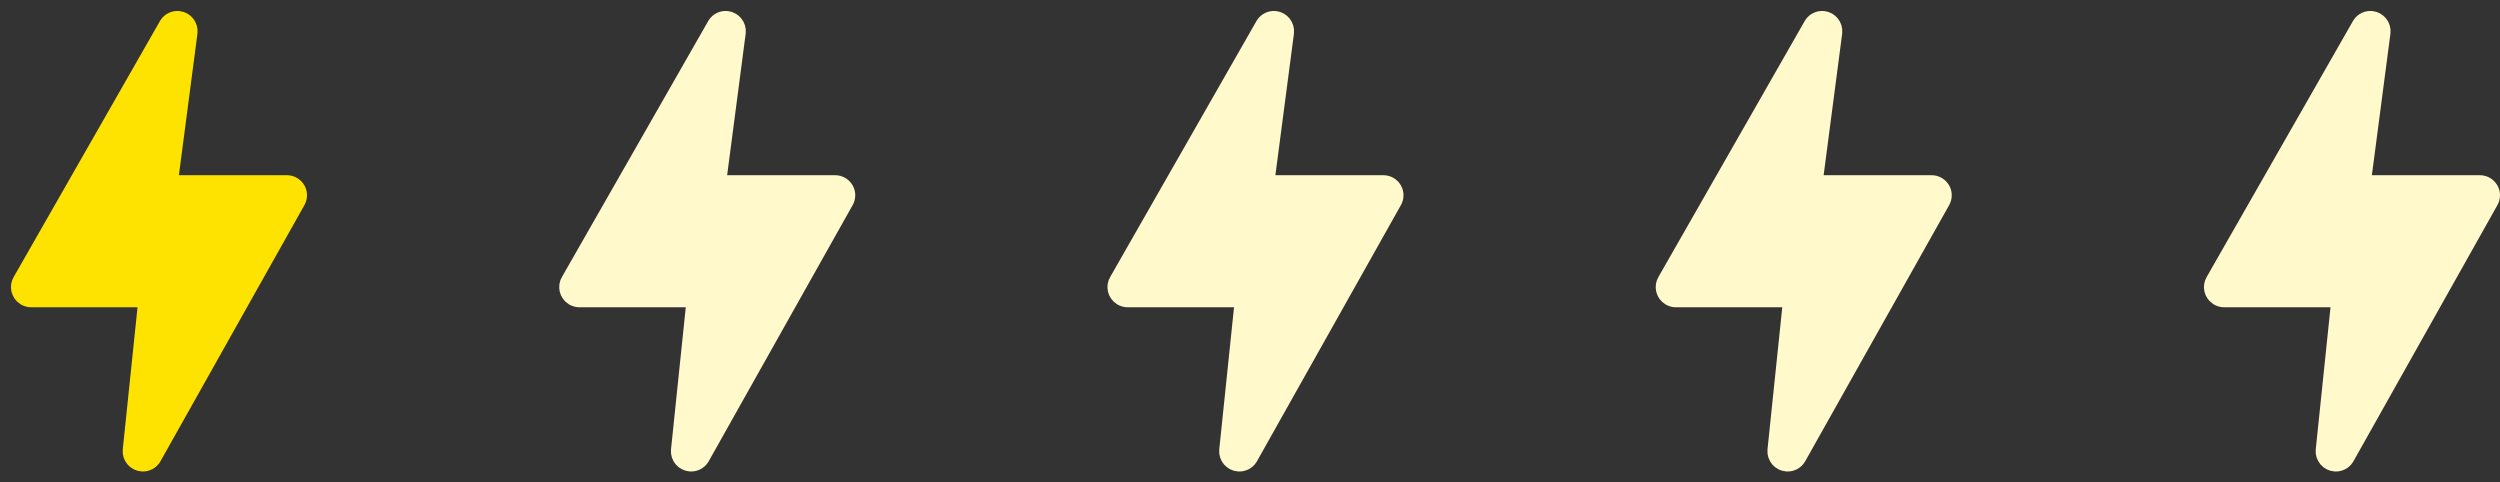
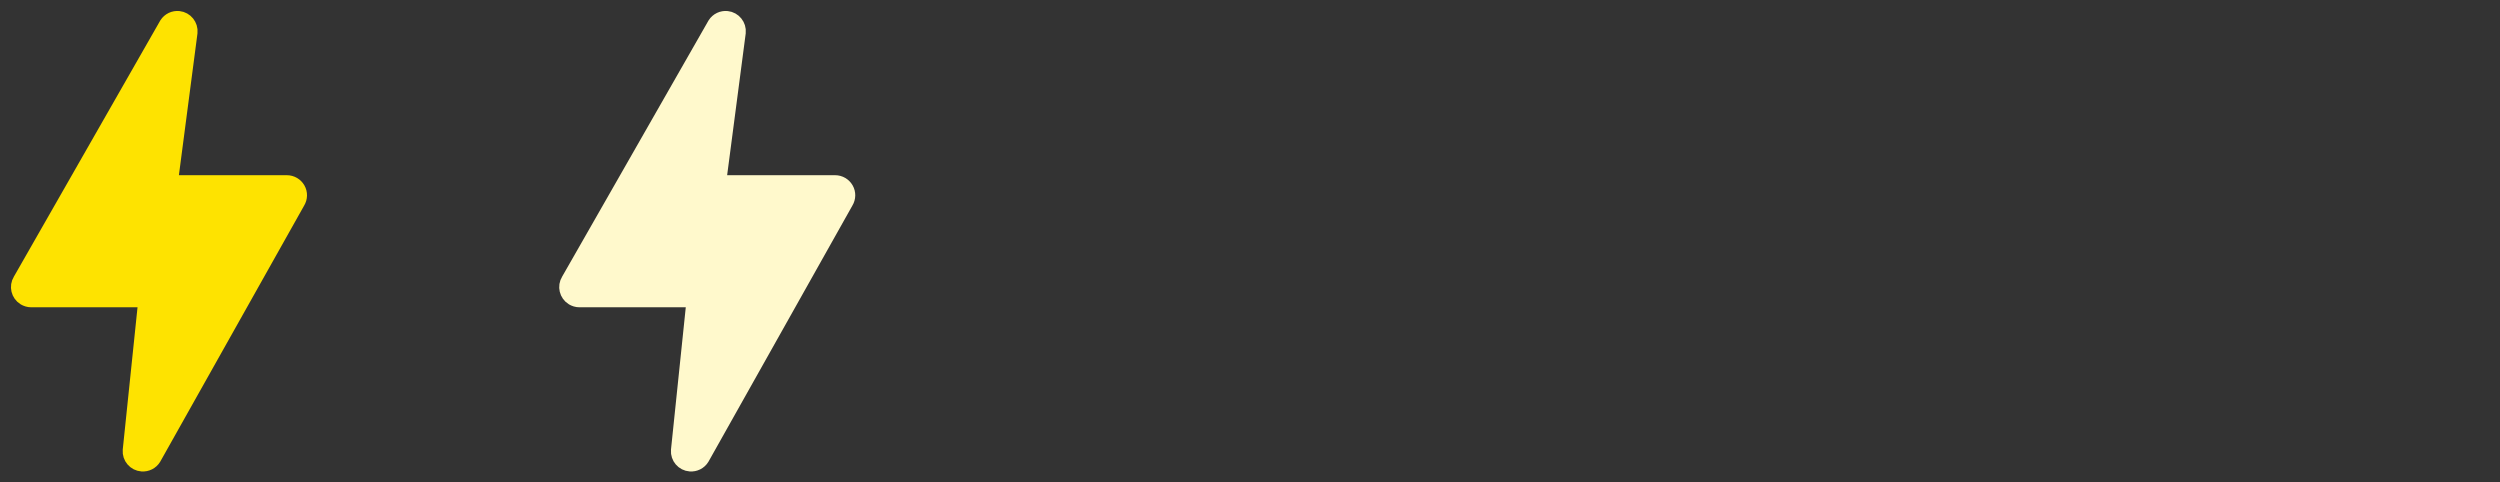
<svg xmlns="http://www.w3.org/2000/svg" width="114" height="22" viewBox="0 0 114 22" fill="none">
  <rect x="0" y="0" width="114" height="22" fill="#333333" stroke="none" />
  <path d="M13.446 8.701C13.372 8.572 13.234 8.489 13.081 8.489H7.588L8.508 1.465C8.531 1.234 8.362 1.026 8.134 1.002C7.977 0.986 7.824 1.057 7.738 1.191L1.062 12.872C0.94 13.068 1.003 13.327 1.2 13.449C1.267 13.488 1.341 13.512 1.42 13.512H6.826L6.095 20.547C6.076 20.779 6.252 20.983 6.484 20.999C6.641 21.011 6.791 20.936 6.873 20.803L13.438 9.121C13.517 8.991 13.521 8.831 13.446 8.701Z" fill="#FEE300" stroke="#FEE300" />
  <path d="M38.446 8.701C38.372 8.572 38.234 8.489 38.081 8.489H32.588L33.508 1.465C33.531 1.234 33.362 1.026 33.134 1.002C32.977 0.986 32.824 1.057 32.738 1.191L26.062 12.872C25.94 13.068 26.003 13.327 26.2 13.449C26.267 13.488 26.341 13.512 26.42 13.512H31.826L31.095 20.547C31.076 20.779 31.252 20.983 31.484 20.999C31.641 21.011 31.791 20.936 31.873 20.803L38.438 9.121C38.517 8.991 38.521 8.831 38.446 8.701Z" fill="#FFF9CC" stroke="#FFF9CC" />
-   <path d="M63.446 8.701C63.372 8.572 63.234 8.489 63.081 8.489H57.588L58.508 1.465C58.531 1.234 58.362 1.026 58.134 1.002C57.977 0.986 57.824 1.057 57.738 1.191L51.062 12.872C50.94 13.068 51.003 13.327 51.2 13.449C51.267 13.488 51.341 13.512 51.42 13.512H56.826L56.095 20.547C56.076 20.779 56.252 20.983 56.484 20.999C56.641 21.011 56.791 20.936 56.873 20.803L63.438 9.121C63.517 8.991 63.521 8.831 63.446 8.701Z" fill="#FFF9CC" stroke="#FFF9CC" />
-   <path d="M88.446 8.701C88.372 8.572 88.234 8.489 88.081 8.489H82.588L83.508 1.465C83.531 1.234 83.362 1.026 83.134 1.002C82.977 0.986 82.824 1.057 82.738 1.191L76.062 12.872C75.94 13.068 76.003 13.327 76.2 13.449C76.266 13.488 76.341 13.512 76.42 13.512H81.826L81.095 20.547C81.076 20.779 81.252 20.983 81.484 20.999C81.641 21.011 81.791 20.936 81.873 20.803L88.439 9.121C88.517 8.991 88.521 8.831 88.446 8.701Z" fill="#FFF9CC" stroke="#FFF9CC" />
-   <path d="M113.446 8.701C113.372 8.572 113.234 8.489 113.081 8.489H107.588L108.508 1.465C108.531 1.234 108.362 1.026 108.134 1.002C107.977 0.986 107.824 1.057 107.738 1.191L101.062 12.872C100.94 13.068 101.003 13.327 101.2 13.449C101.267 13.488 101.341 13.512 101.42 13.512H106.826L106.095 20.547C106.076 20.779 106.252 20.983 106.484 20.999C106.641 21.011 106.791 20.936 106.873 20.803L113.439 9.121C113.517 8.991 113.521 8.831 113.446 8.701Z" fill="#FFF9CC" stroke="#FFF9CC" />
</svg>